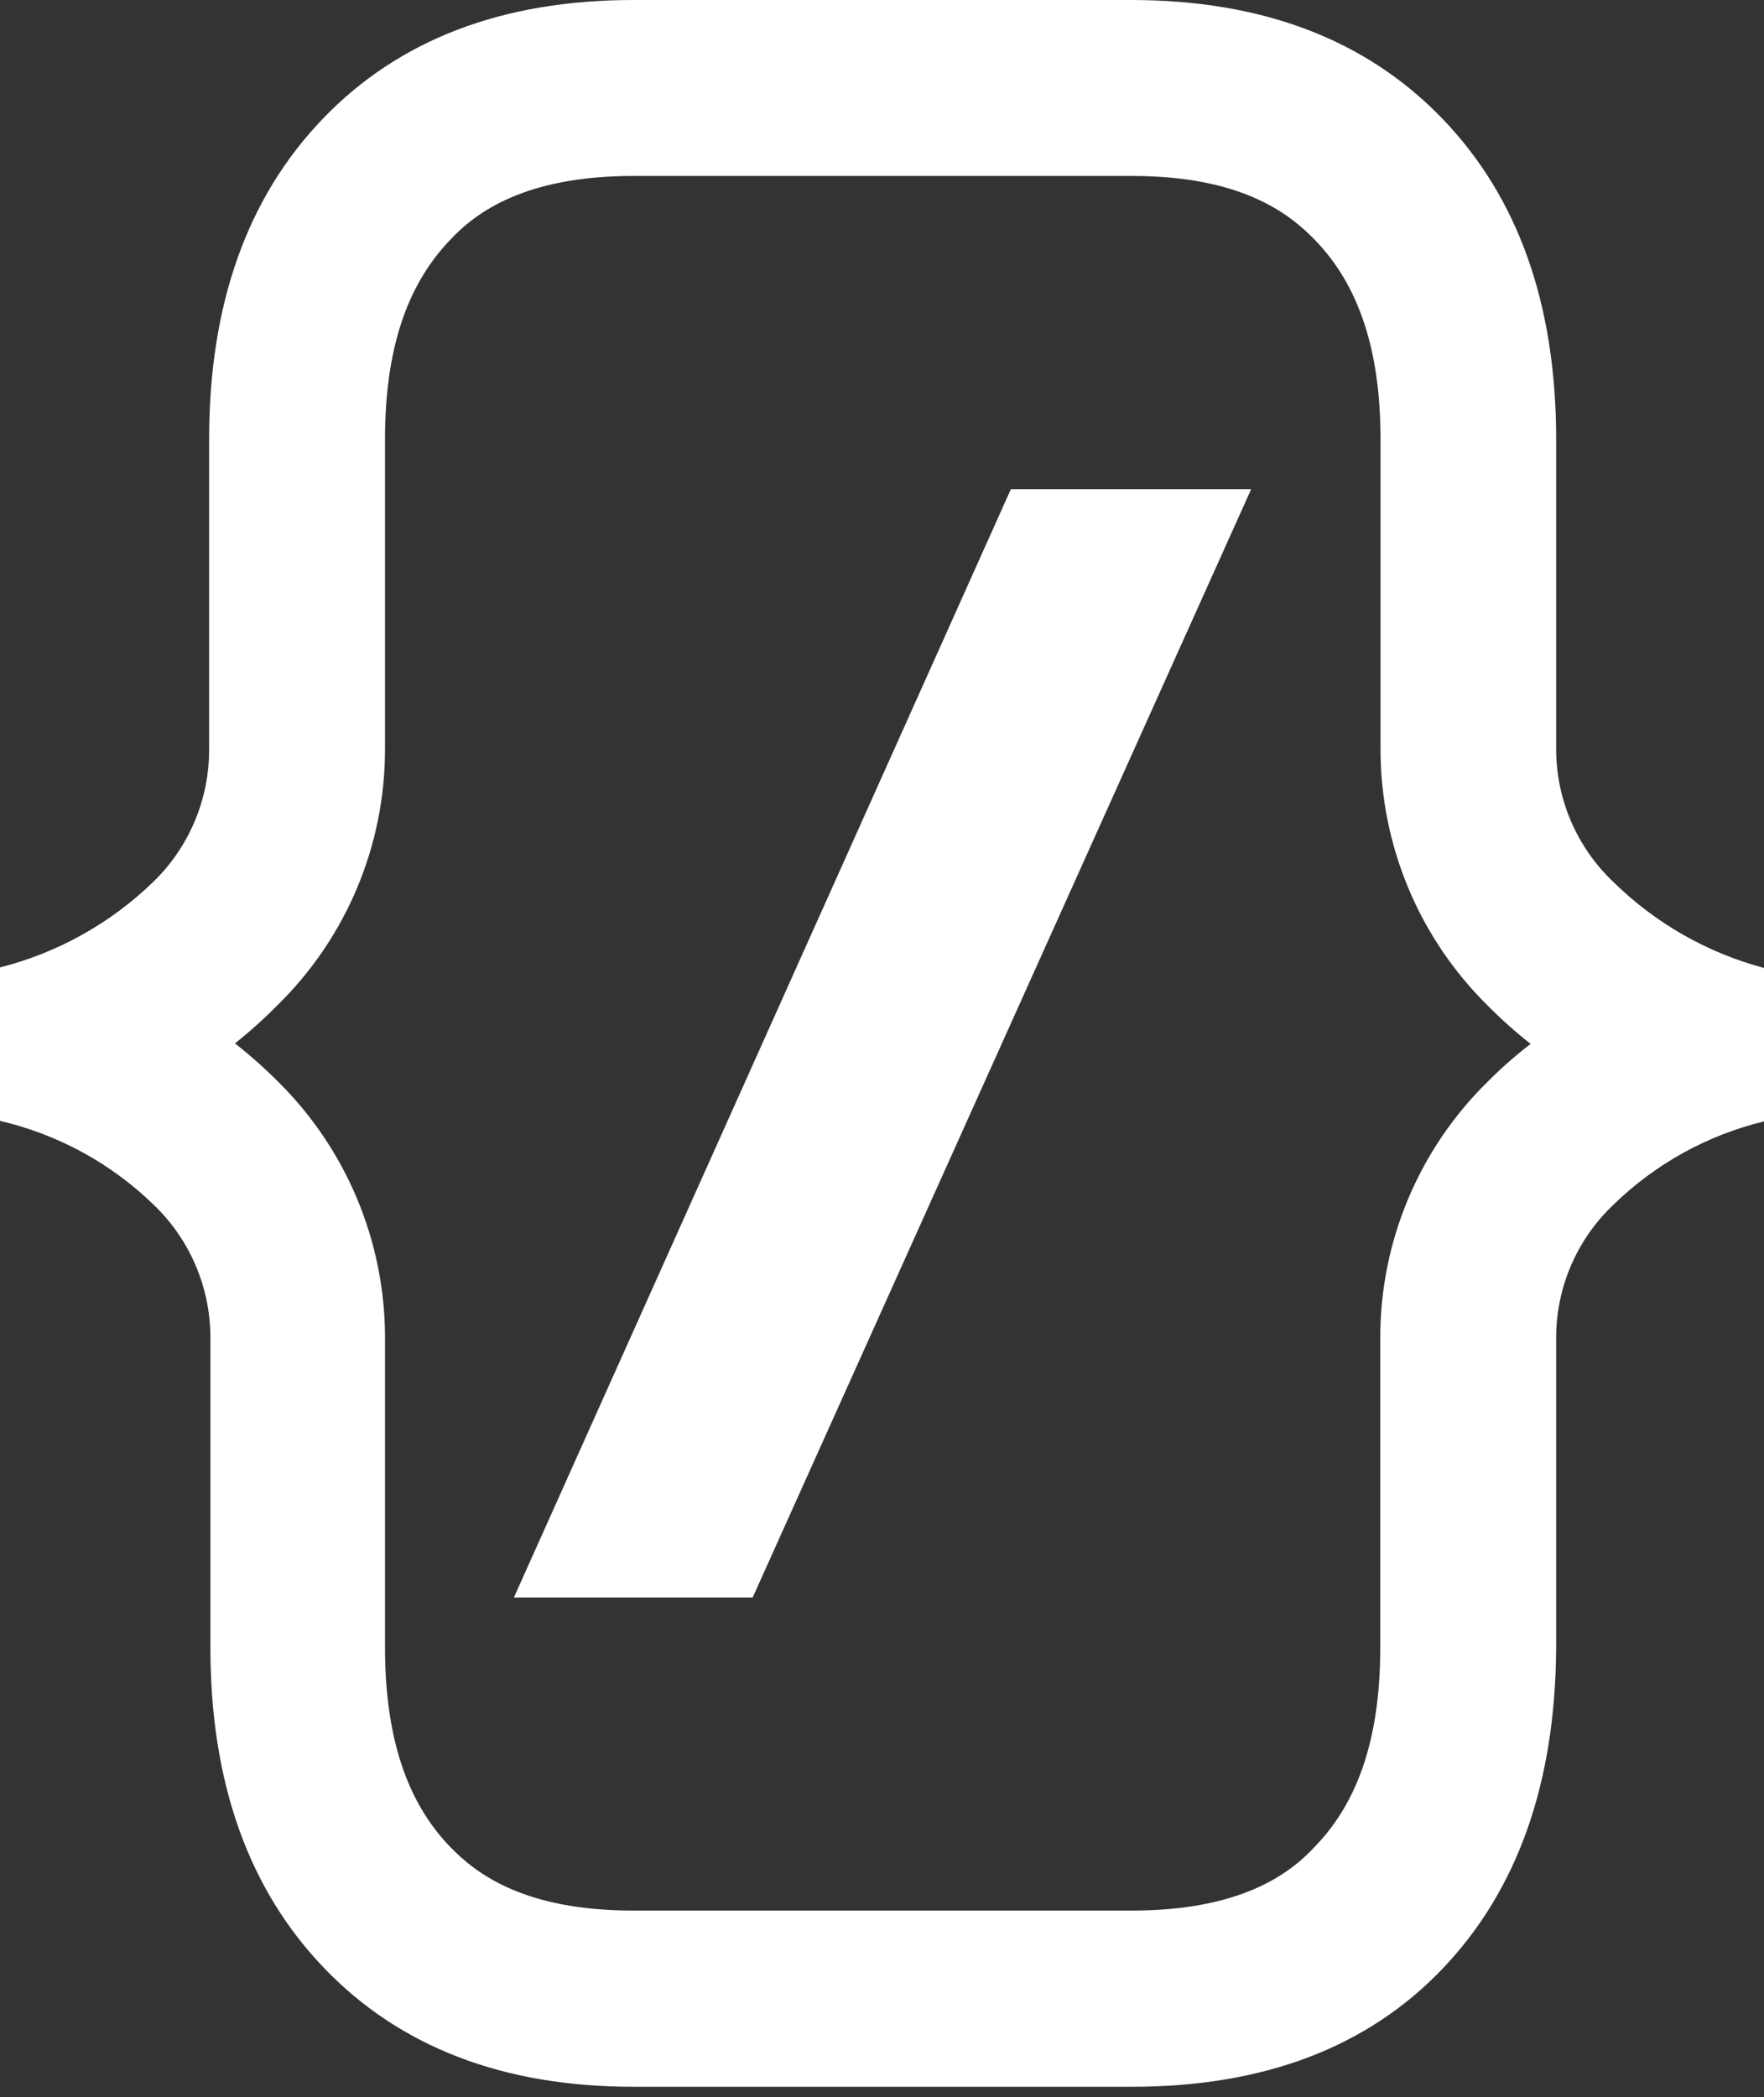
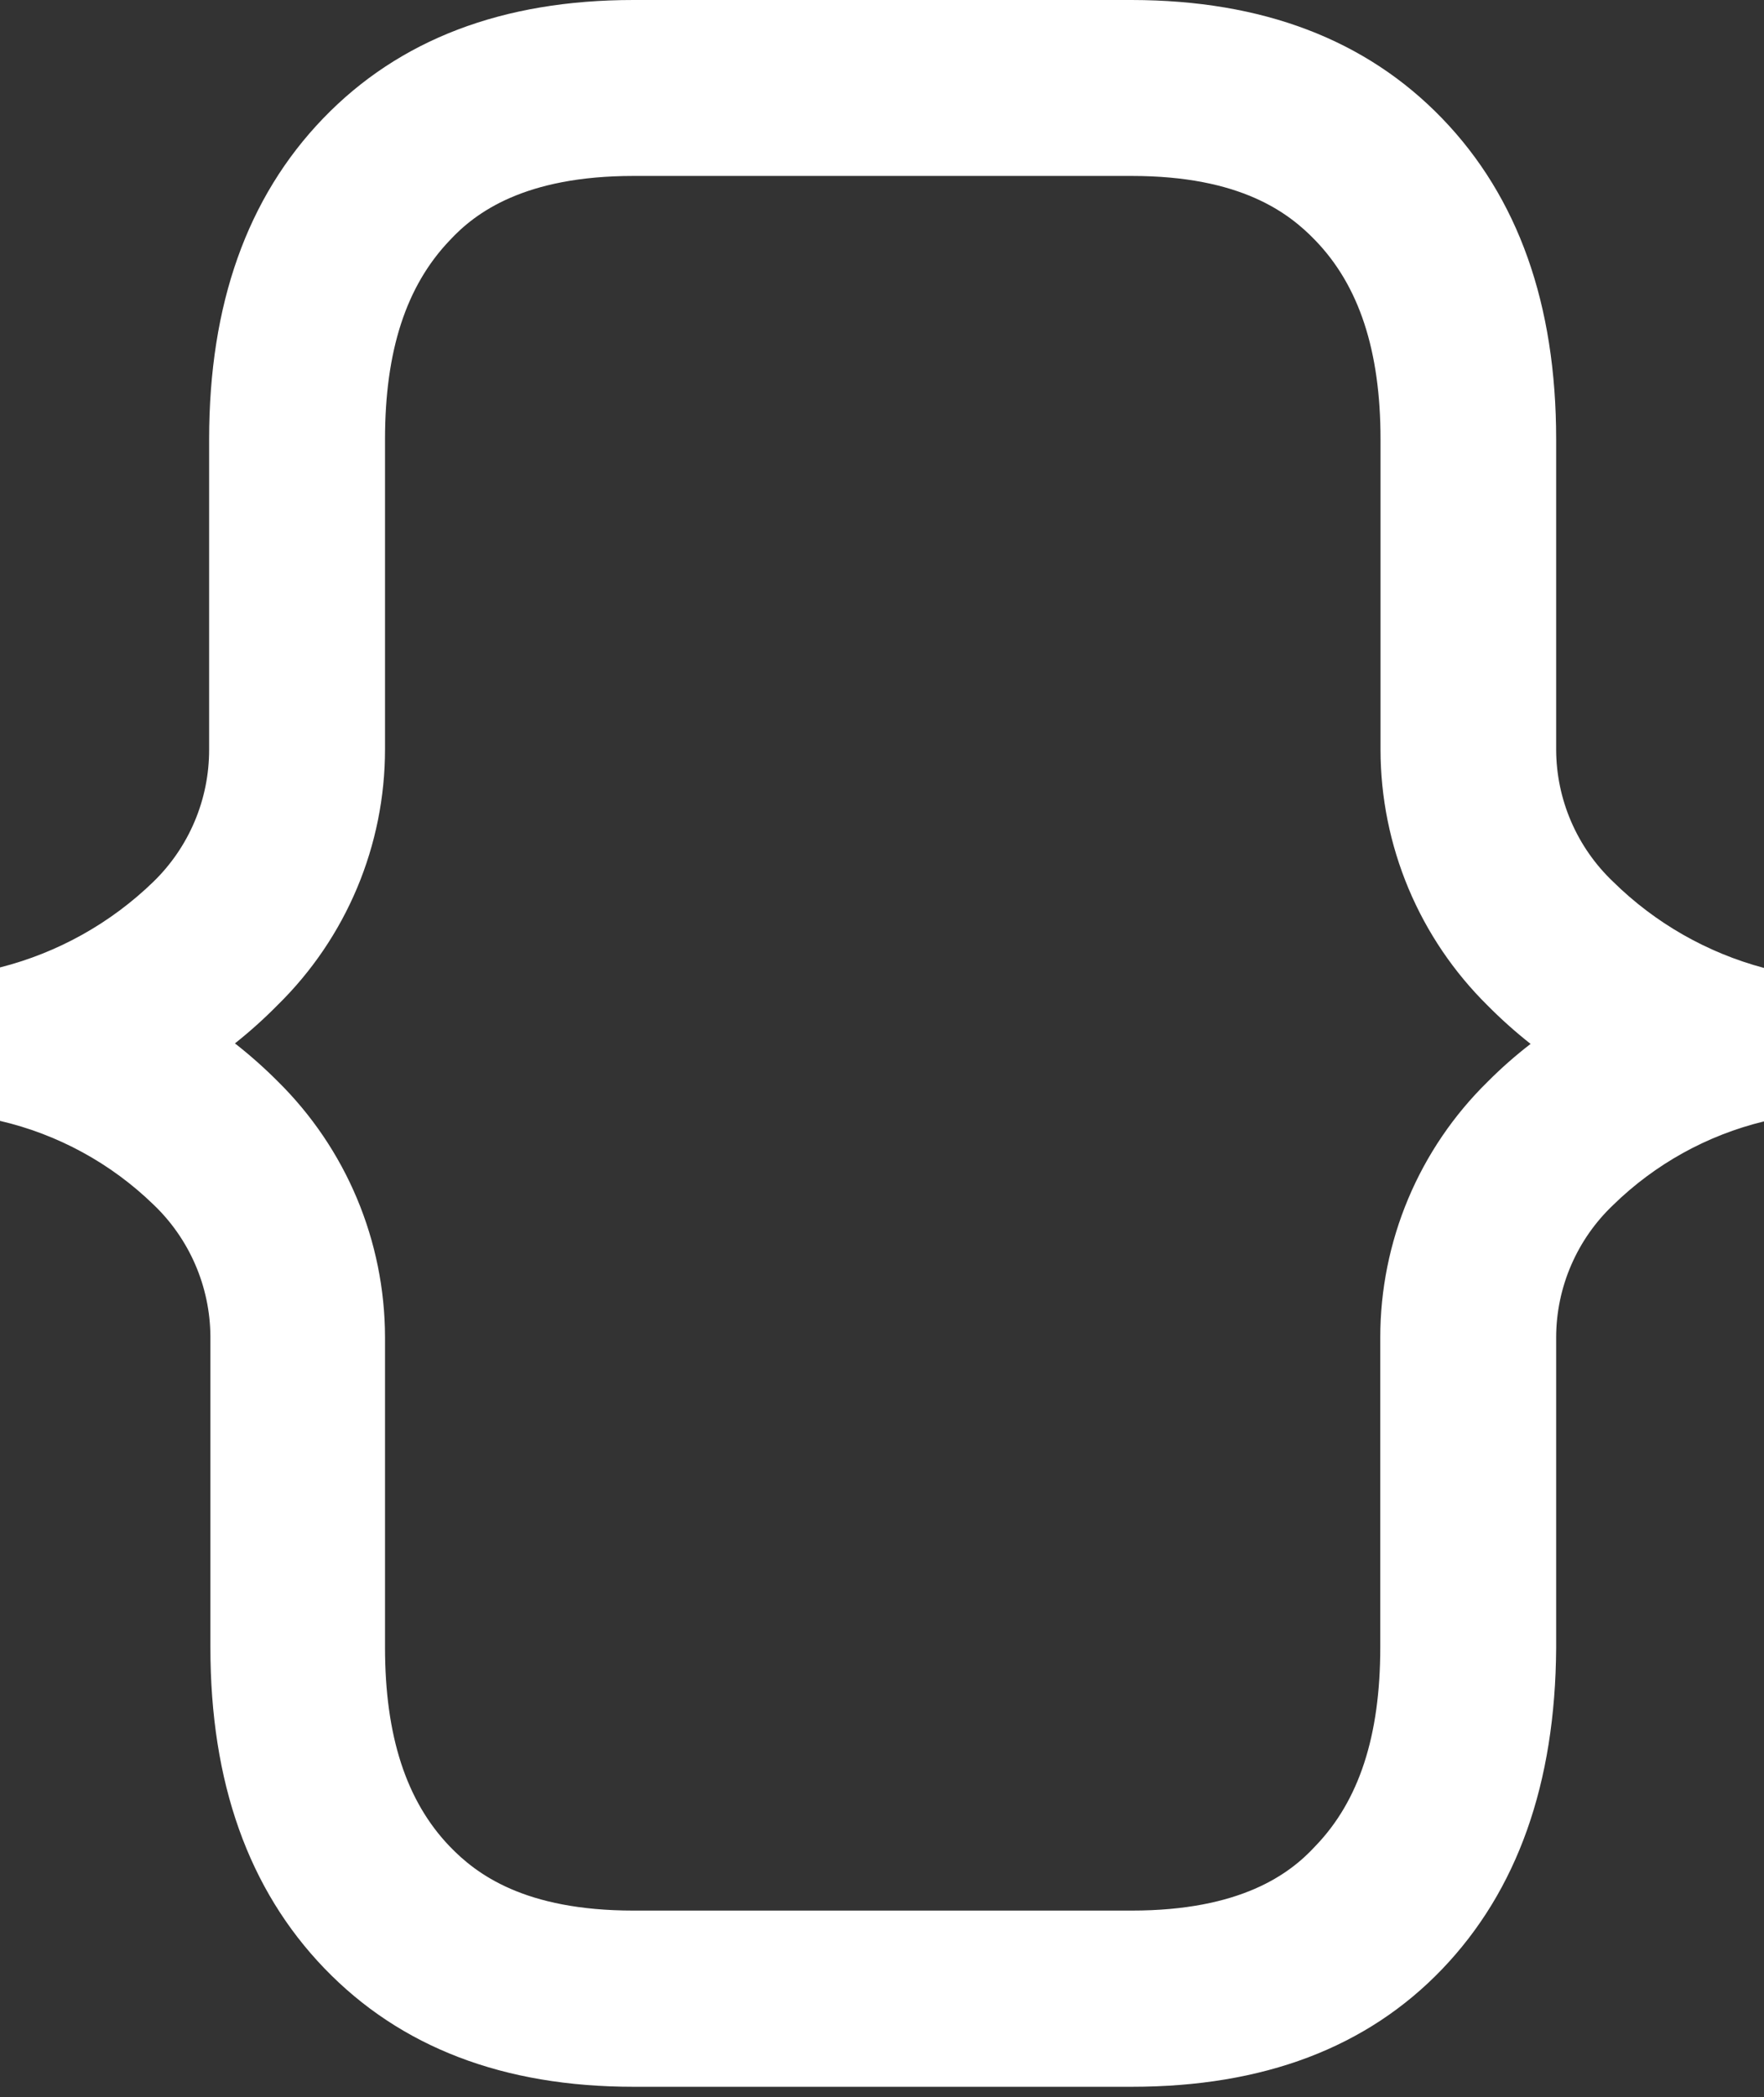
<svg xmlns="http://www.w3.org/2000/svg" width="69" height="82" viewBox="0 0 69 82" fill="none">
  <rect x="0" y="0" width="69" height="82" fill="#333333" stroke="none" />
  <path d="M63.1 34.48C62.399 33.815 61.84 33.015 61.457 32.128C61.073 31.241 60.874 30.286 60.87 29.32V17.18C60.87 11.893 59.383 7.71 56.41 4.63C53.437 1.55 49.39 0.007 44.27 0H24.78C19.66 0 15.613 1.543 12.64 4.63C9.667 7.717 8.18 11.9 8.18 17.18V29.32C8.18 30.282 7.988 31.235 7.613 32.121C7.239 33.007 6.69 33.809 6 34.48C4.327 36.102 2.258 37.257 0 37.83L0 43.83C2.26 44.355 4.334 45.485 6 47.1C6.699 47.766 7.257 48.566 7.64 49.453C8.023 50.34 8.224 51.294 8.23 52.26V64.42C8.23 69.7 9.717 73.883 12.69 76.97C15.663 80.057 19.693 81.6 24.78 81.6H44.27C49.423 81.6 53.47 80.067 56.41 77C59.35 73.933 60.837 69.75 60.87 64.45V52.28C60.874 51.314 61.073 50.358 61.457 49.472C61.84 48.585 62.399 47.785 63.1 47.12C64.737 45.52 66.775 44.39 69 43.85V37.85C66.775 37.257 64.741 36.096 63.1 34.48ZM58.19 42.3C56.86 43.604 55.803 45.16 55.082 46.877C54.361 48.594 53.99 50.438 53.99 52.3V64.42C53.99 67.88 53.16 70.42 51.45 72.19C50.45 73.28 48.53 74.71 44.27 74.71H24.78C20.51 74.71 18.63 73.28 17.59 72.2C15.89 70.43 15.06 67.88 15.06 64.42V52.28C15.056 50.418 14.682 48.576 13.961 46.859C13.241 45.143 12.186 43.586 10.86 42.28C10.334 41.753 9.777 41.259 9.19 40.8C9.777 40.334 10.334 39.834 10.86 39.3C12.19 37.996 13.247 36.44 13.968 34.723C14.689 33.006 15.06 31.162 15.06 29.3V17.18C15.06 13.71 15.89 11.18 17.59 9.4C18.59 8.32 20.51 6.88 24.78 6.88H44.27C48.53 6.88 50.41 8.32 51.45 9.4C53.16 11.17 54 13.71 54 17.18V29.32C54.002 31.181 54.374 33.023 55.093 34.74C55.812 36.456 56.865 38.013 58.19 39.32C58.719 39.854 59.28 40.355 59.87 40.82C59.278 41.276 58.717 41.77 58.19 42.3Z" fill="#ffffff" />
-   <path d="M20.1 62.47H29.44L48.94 19.13H39.54L20.1 62.47Z" fill="#ffffff" />
</svg>